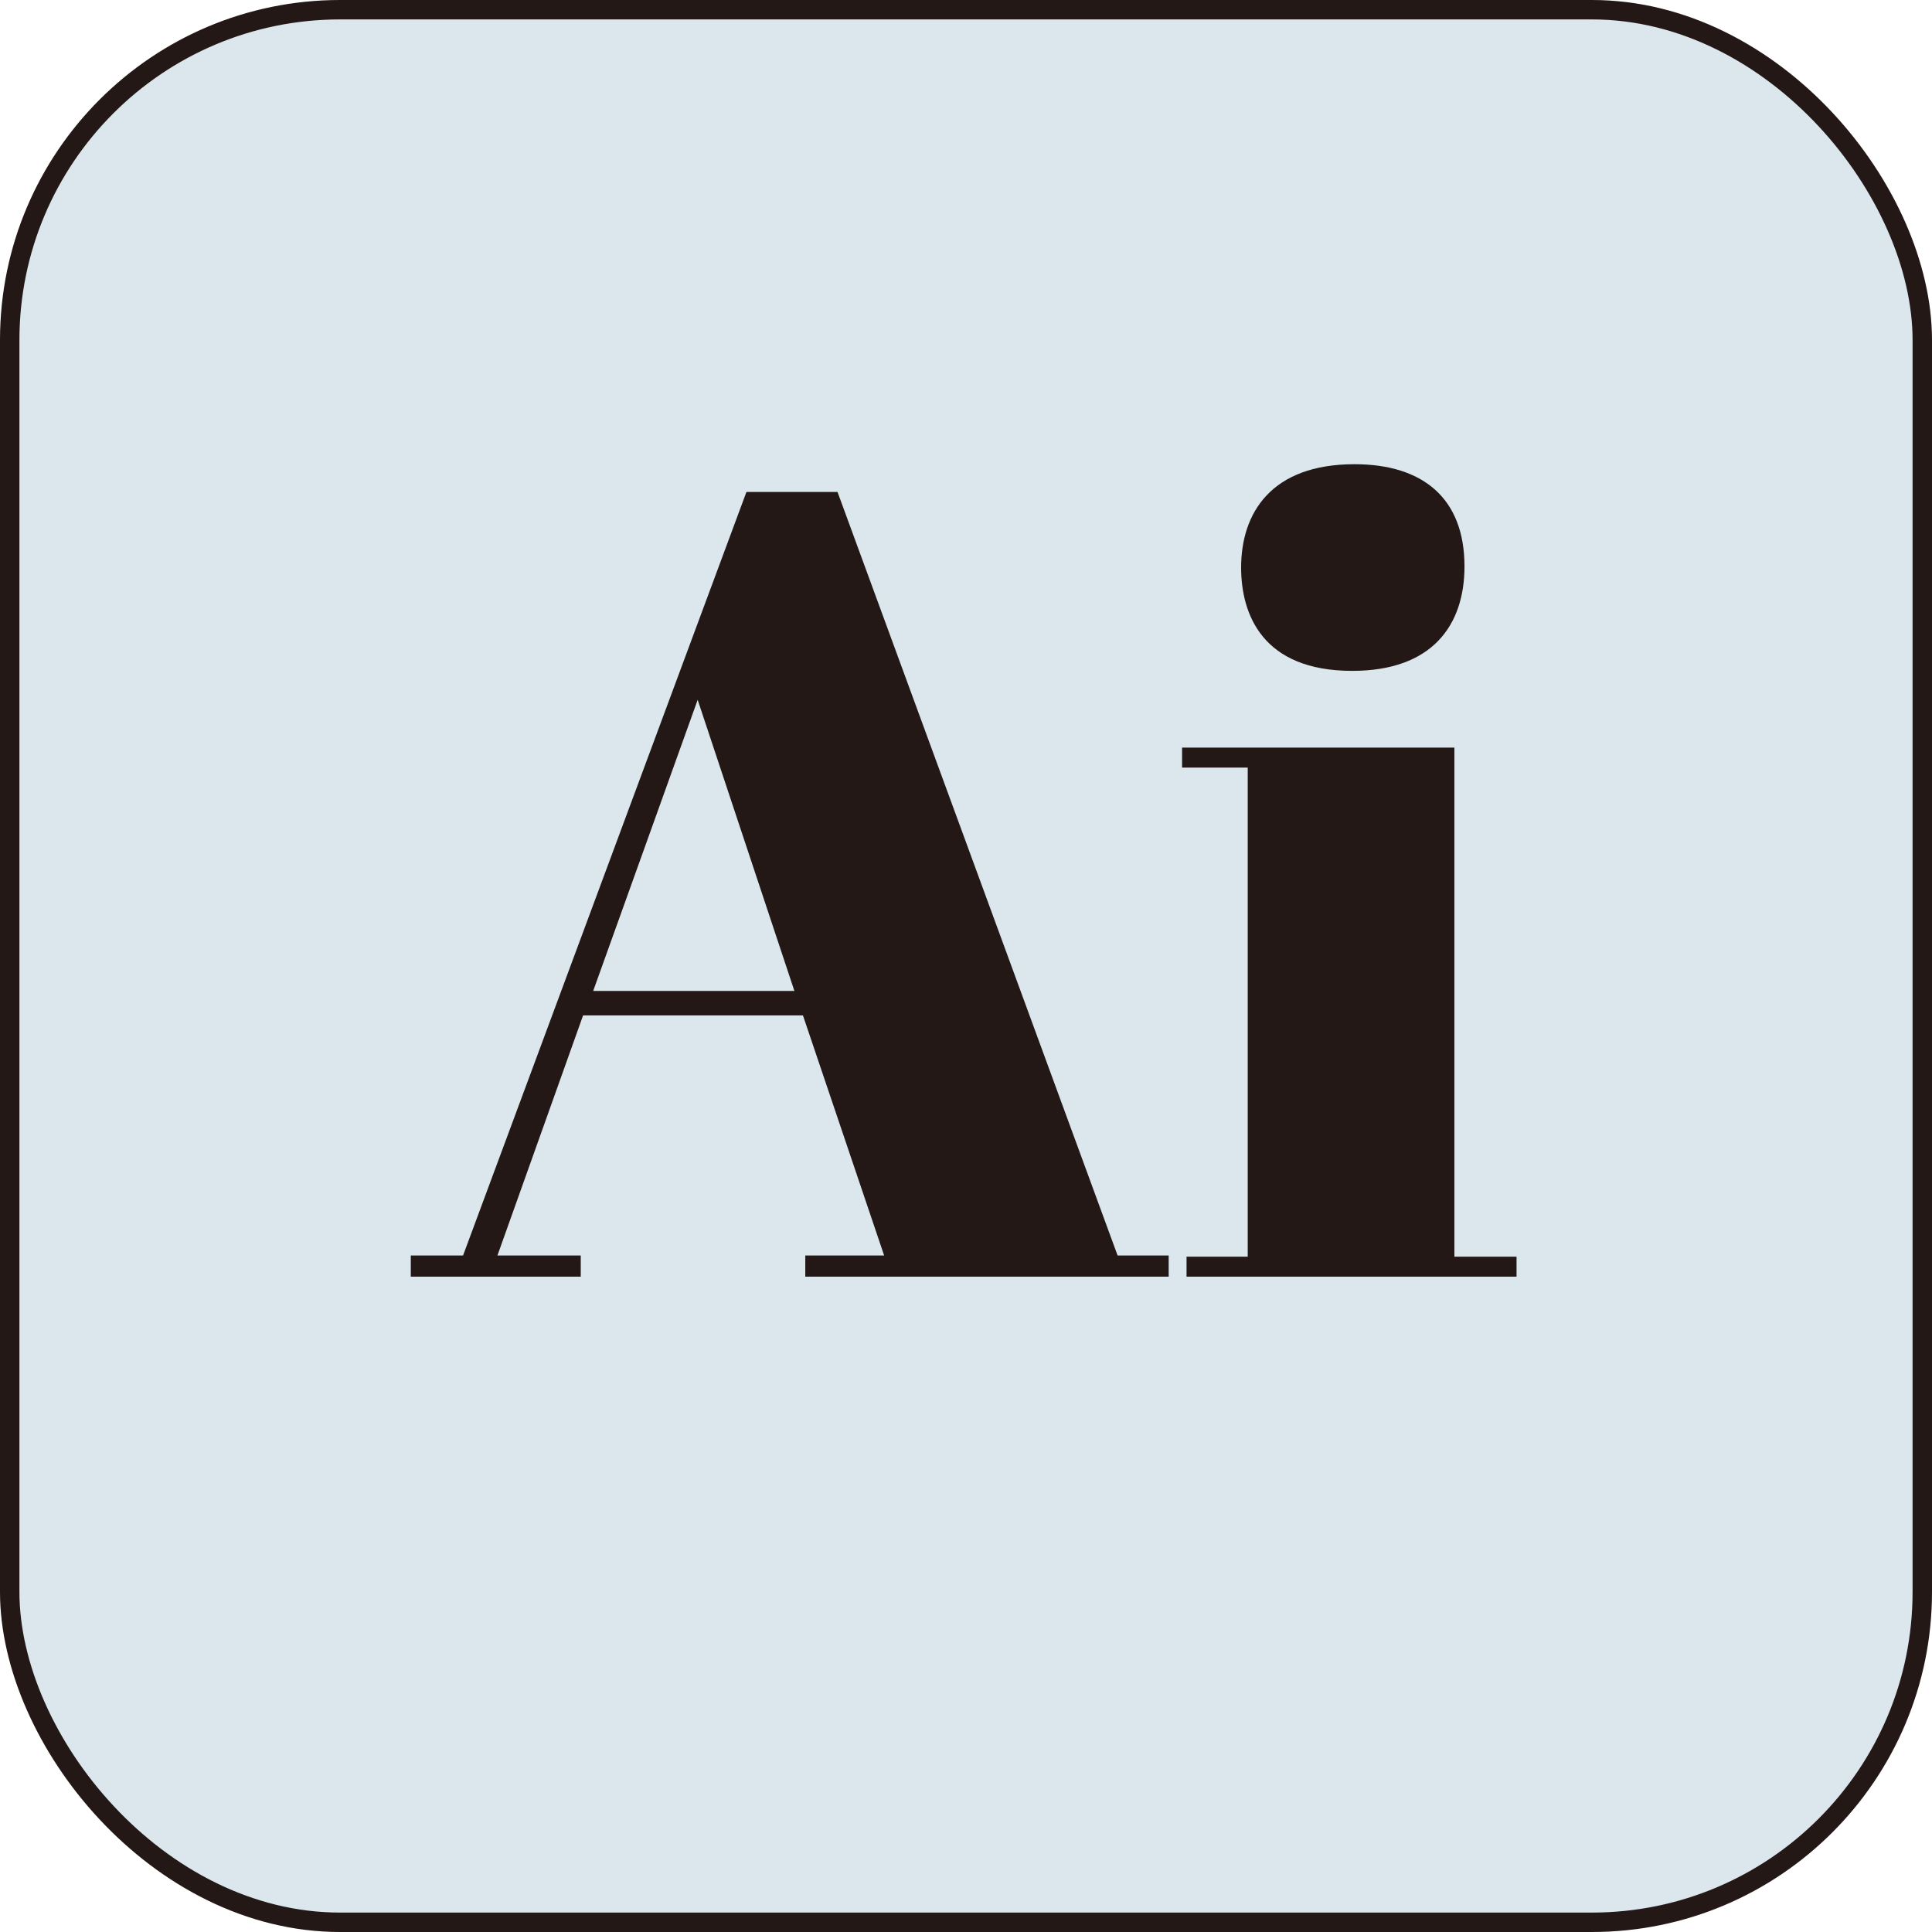
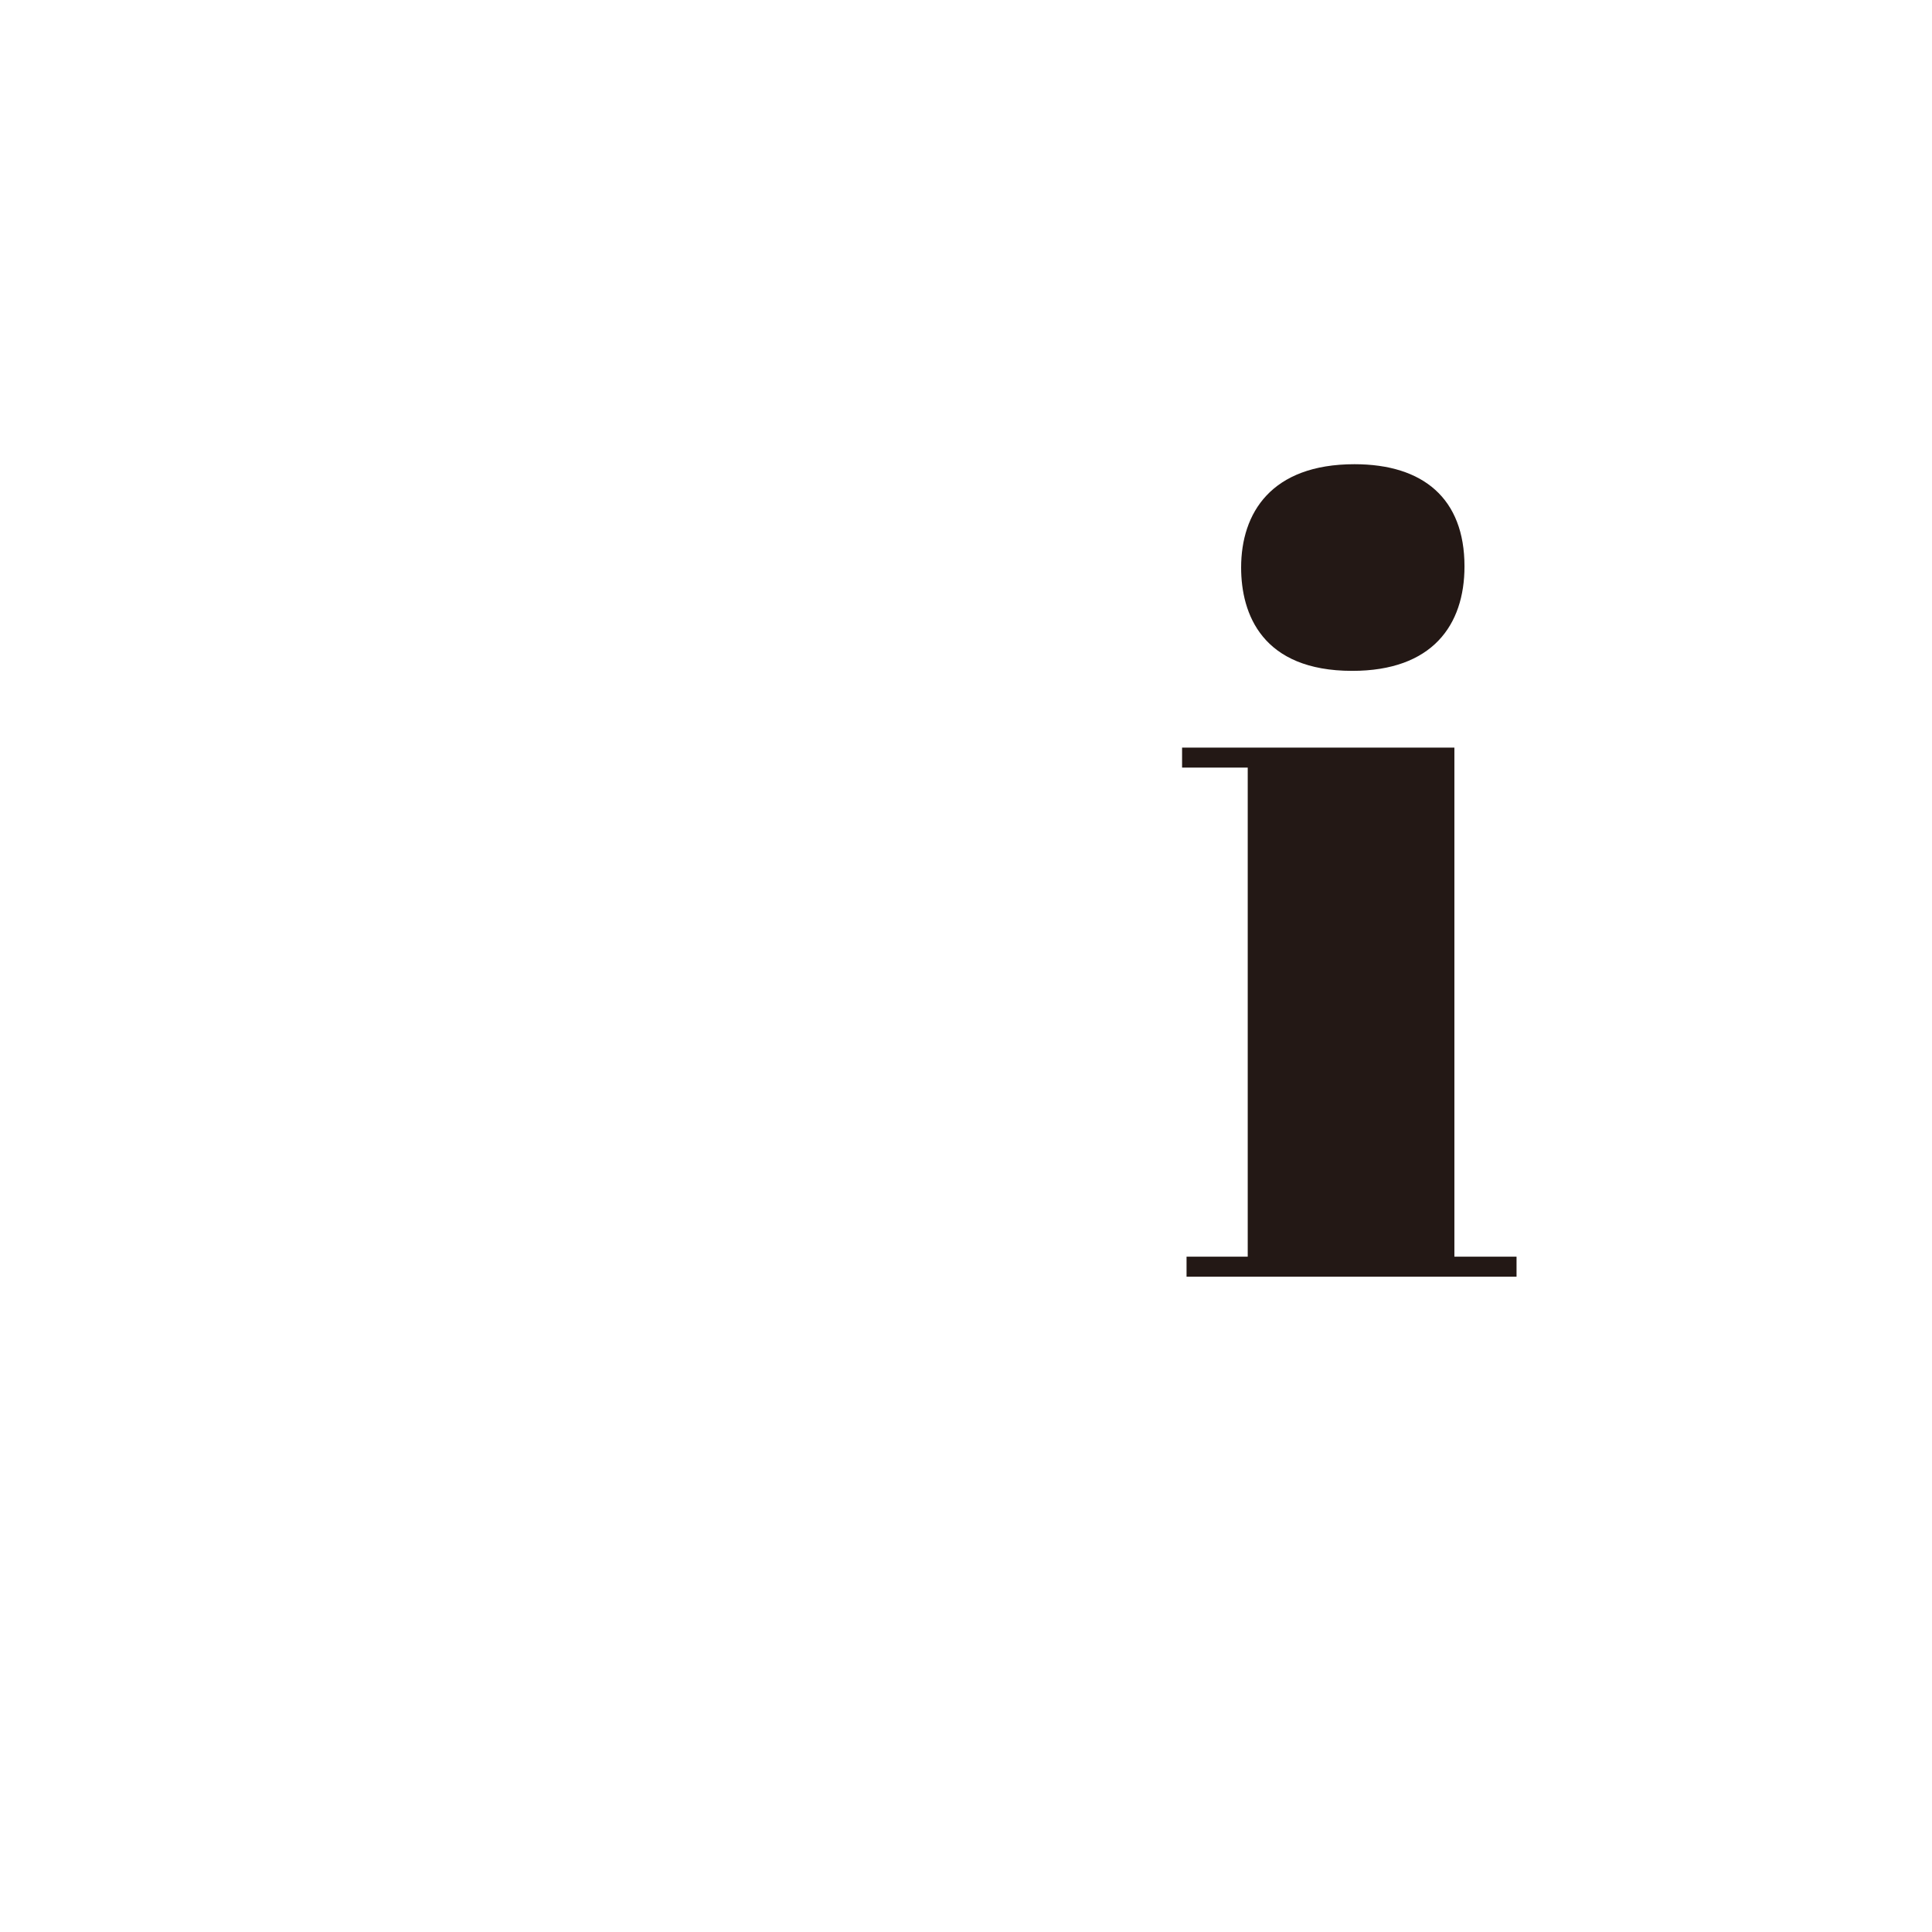
<svg xmlns="http://www.w3.org/2000/svg" id="_レイヤー_2" data-name="レイヤー 2" viewBox="0 0 99.47 99.47">
  <defs>
    <style>
      .cls-1 {
        fill: #dbe7ed;
        stroke: #231815;
        stroke-miterlimit: 10;
      }

      .cls-2 {
        fill: #231815;
        stroke-width: 0px;
      }
    </style>
  </defs>
  <g id="_見出し" data-name="見出し">
    <g>
-       <rect class="cls-1" x=".5" y=".5" width="98.47" height="98.47" rx="17.01" ry="17.01" />
      <g>
-         <path class="cls-2" d="M41.35,52.28h-11.33l-4.41,12.36h4.29v1.09h-8.75v-1.09h2.69l14.59-39.31h4.69l14.42,39.31h2.63v1.09h-18.71v-1.09h4.06l-4.18-12.36ZM30.54,51.02h10.36l-4.98-14.99-5.38,14.99Z" />
        <path class="cls-2" d="M74.88,38.49v26.21h3.2v1.03h-16.99v-1.03h3.15v-25.18h-3.38v-1.03h14.02ZM69.73,23.9c3.55,0,5.67,1.77,5.67,5.26,0,3.03-1.66,5.38-5.78,5.38-4.63,0-5.72-2.92-5.72-5.32,0-2.8,1.54-5.32,5.84-5.32Z" />
      </g>
    </g>
  </g>
</svg>